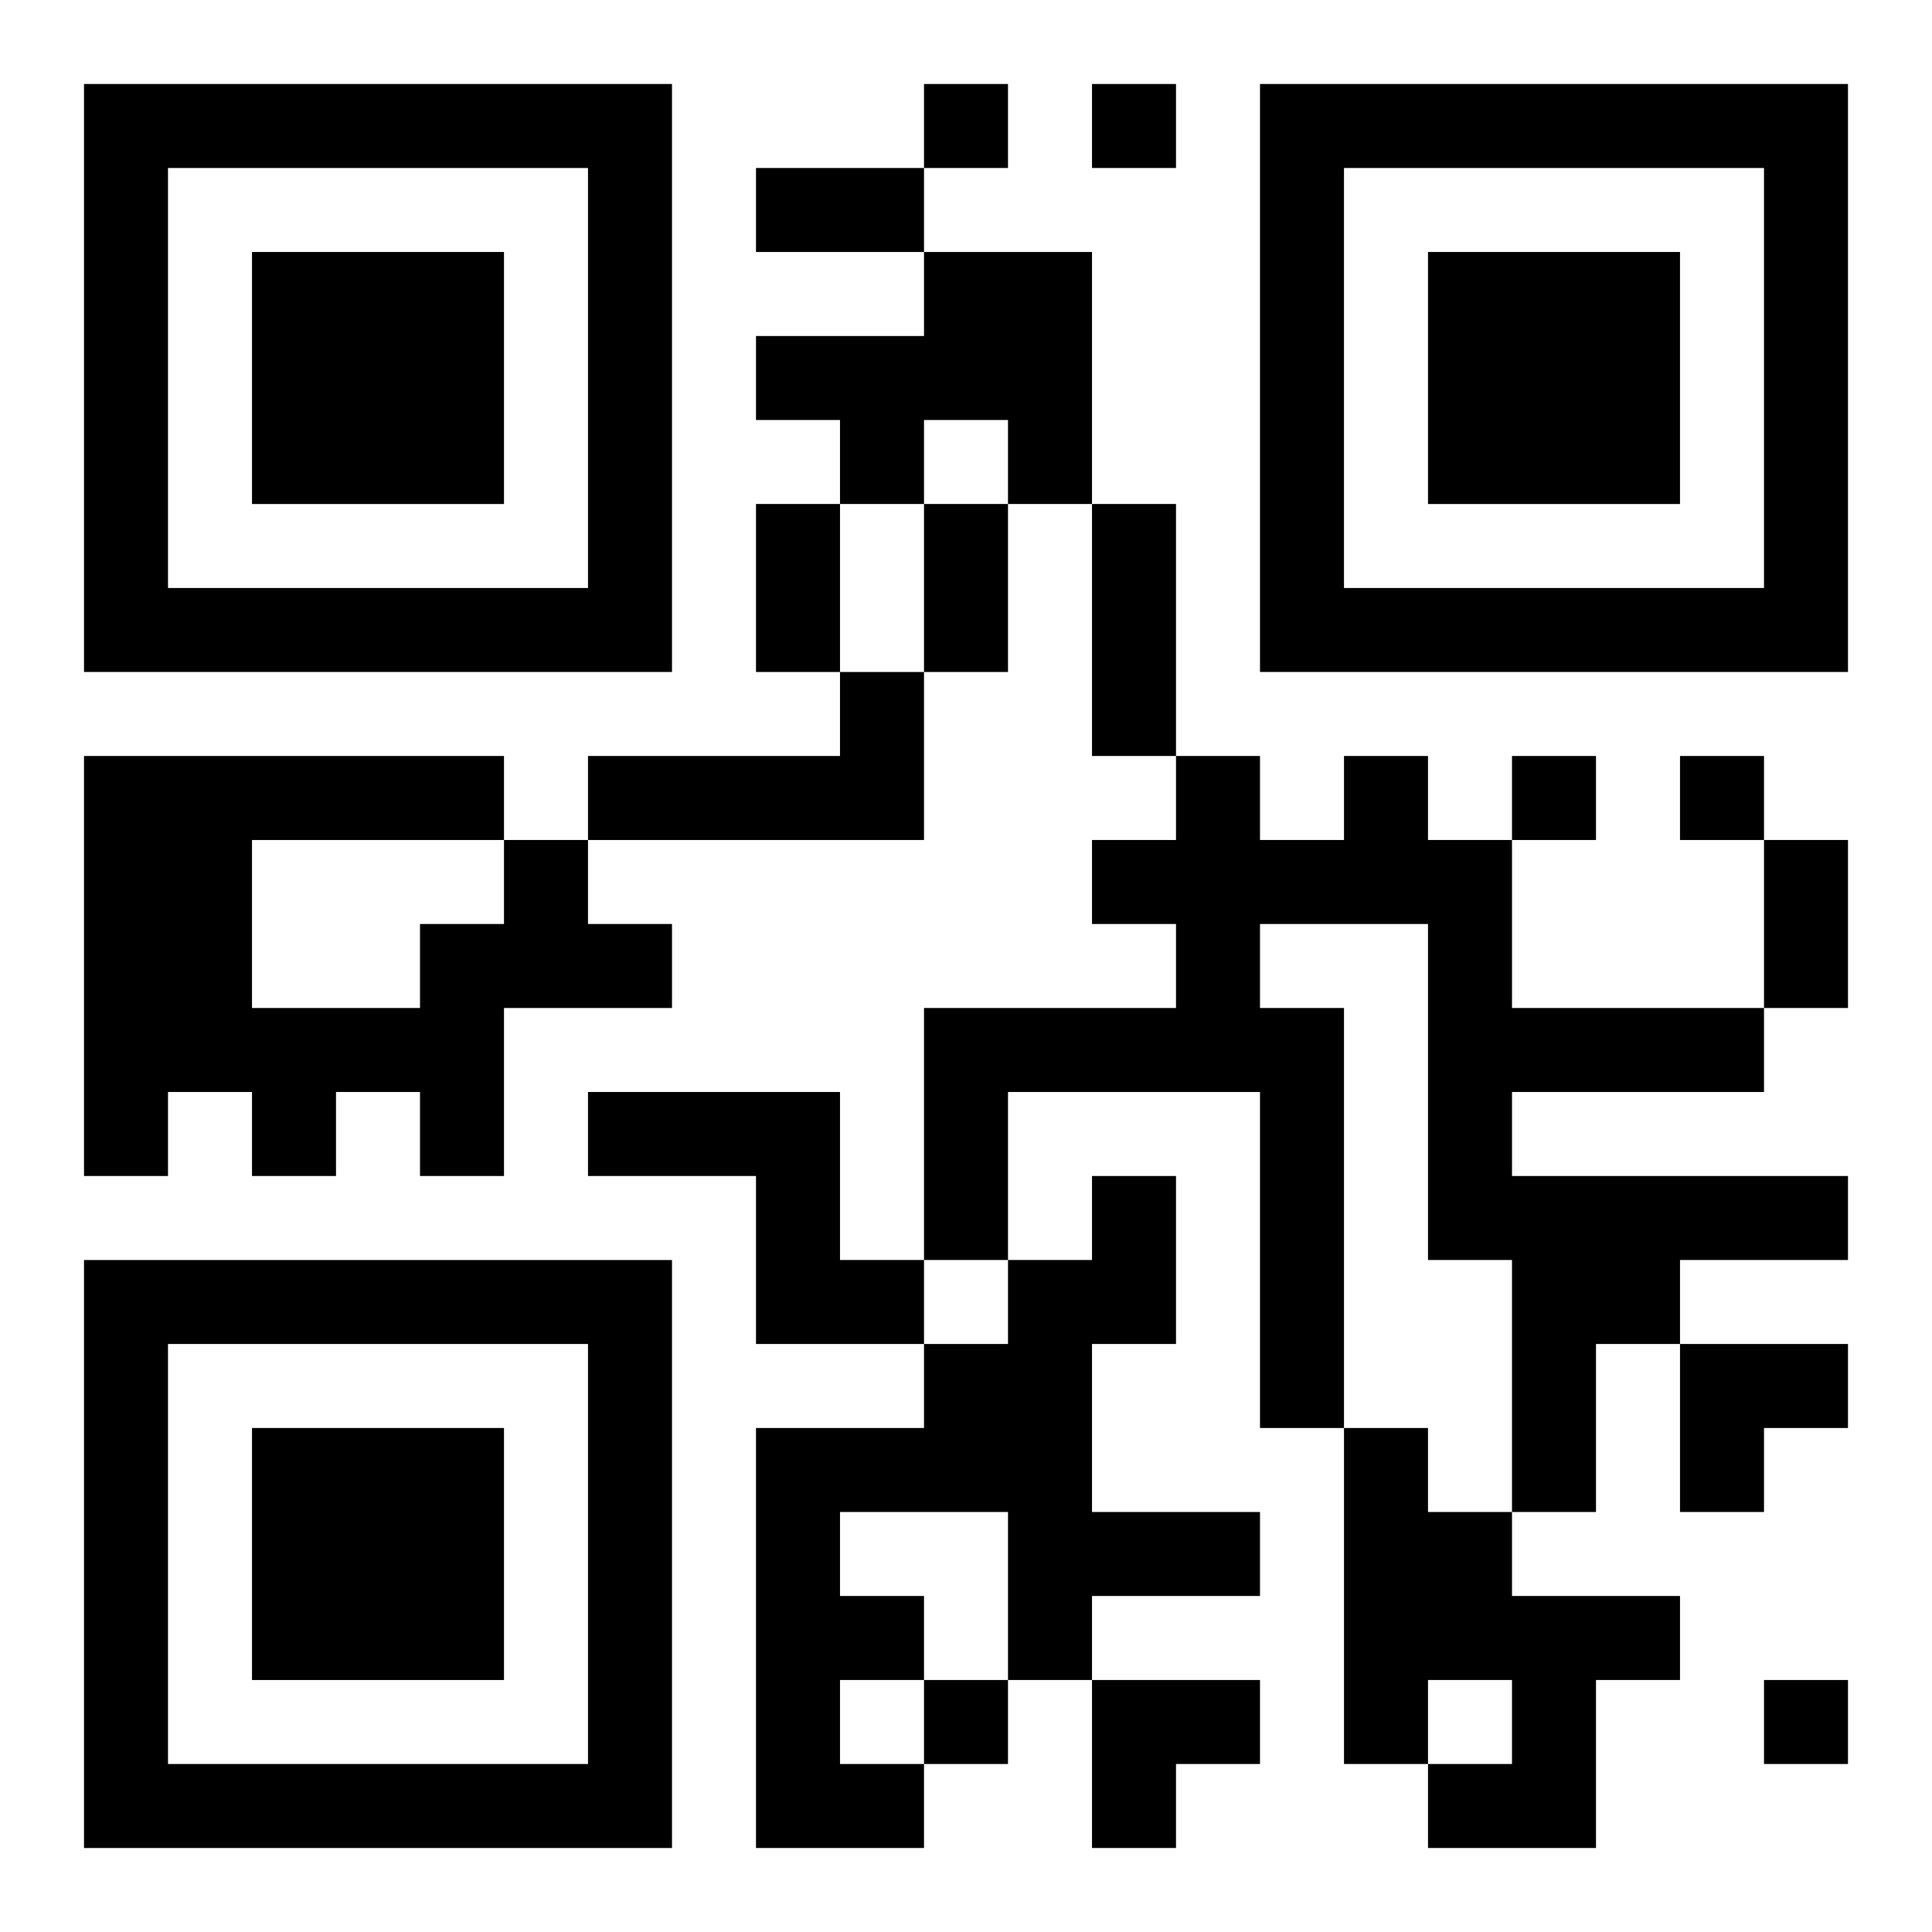
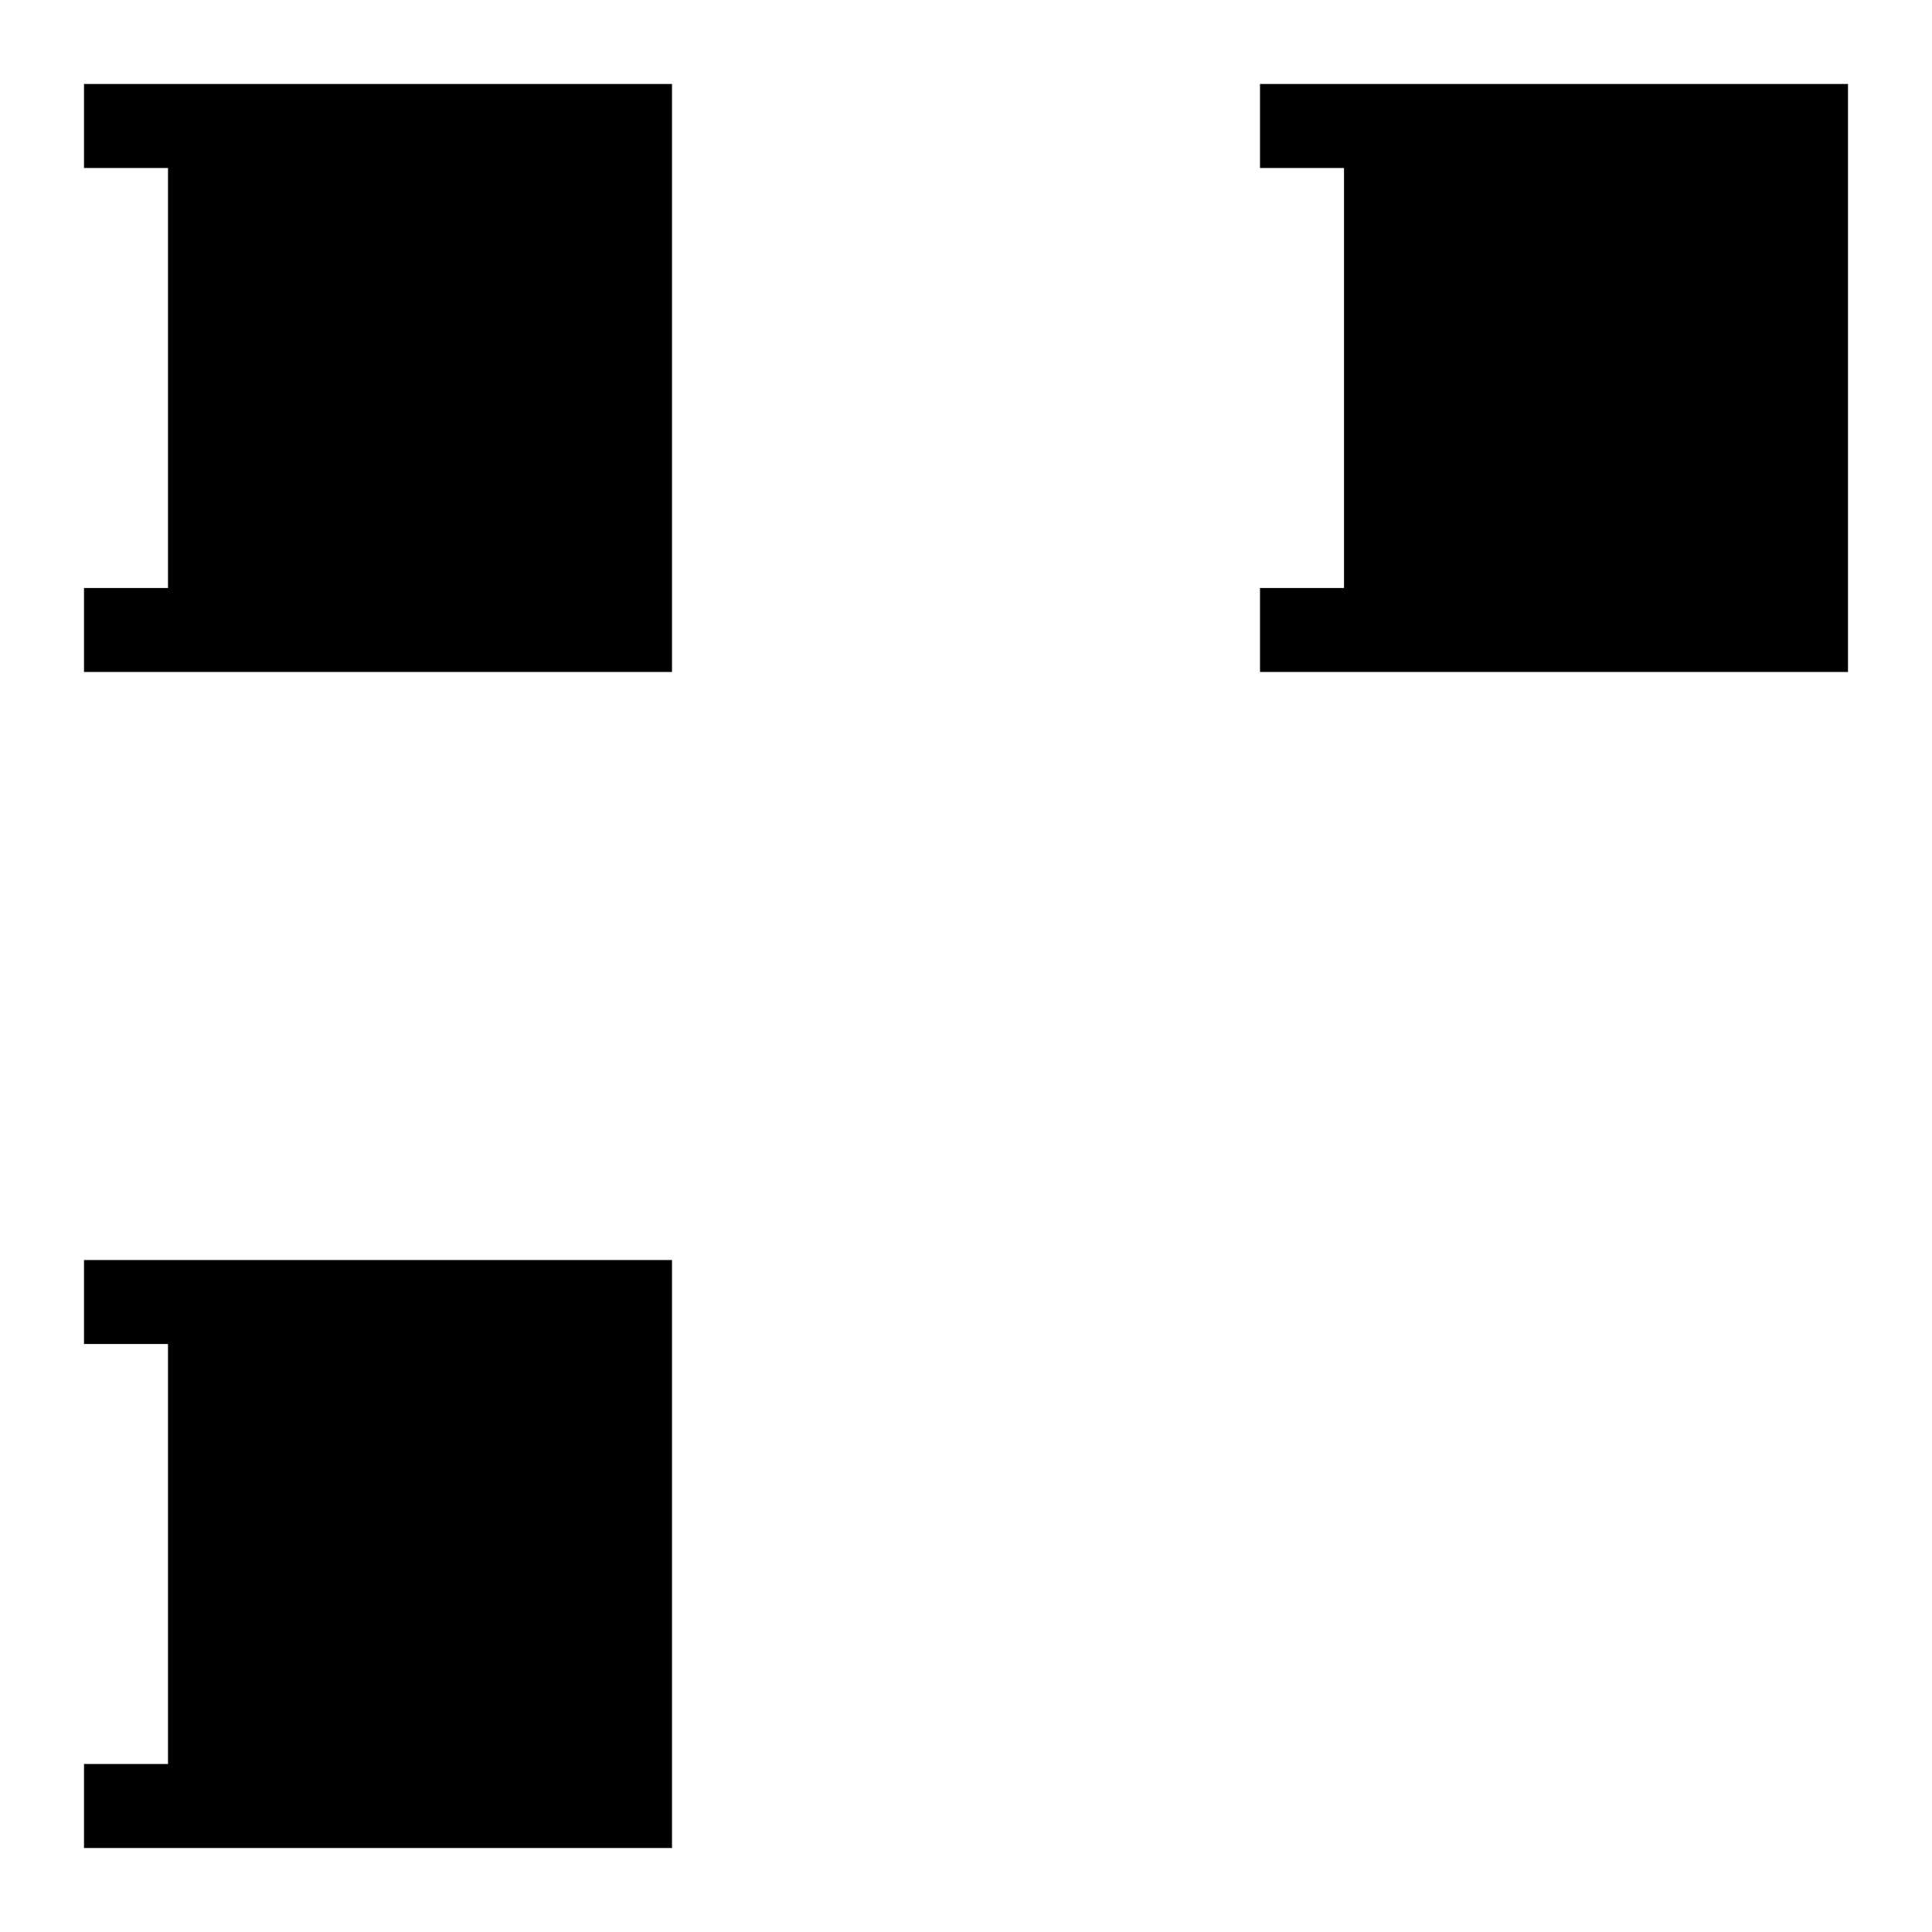
<svg xmlns="http://www.w3.org/2000/svg" xmlns:xlink="http://www.w3.org/1999/xlink" width="250" height="250" baseProfile="full" version="1.1" viewBox="-1 -1 23 23">
  <symbol id="a">
-     <path d="m0 7v7h7v-7h-7zm1 1h5v5h-5v-5zm1 1v3h3v-3h-3z" />
+     <path d="m0 7v7h7v-7h-7zm1 1v5h-5v-5zm1 1v3h3v-3h-3z" />
  </symbol>
  <use y="-7" xlink:href="#a" />
  <use y="7" xlink:href="#a" />
  <use x="14" y="-7" xlink:href="#a" />
-   <path d="m10 2h2v3h-1v-1h-1v1h-1v-1h-1v-1h2v-1m-1 5h1v2h-4v-1h3v-1m6 1h1v1h1v2h3v1h-3v1h4v1h-2v1h-1v2h-1v-3h-1v-4h-2v1h1v5h-1v-4h-3v2h-1v-3h3v-1h-1v-1h1v-1h1v1h1v-1m-10 1h1v1h1v1h-2v2h-1v-1h-1v1h-1v-1h-1v1h-1v-5h5v1m-3 0v2h2v-1h1v-1h-3m4 3h3v2h1v1h-2v-2h-2v-1m6 1h1v2h-1v2h2v1h-2v1h-1v-2h-2v1h1v1h-1v1h1v1h-2v-5h2v-1h1v-1h1v-1m3 3h1v1h1v1h2v1h-1v2h-2v-1h1v-1h-1v1h-1v-4m-5-16v1h1v-1h-1m2 0v1h1v-1h-1m5 8v1h1v-1h-1m2 0v1h1v-1h-1m-9 11v1h1v-1h-1m10 0v1h1v-1h-1m-12-18h2v1h-2v-1m0 4h1v2h-1v-2m2 0h1v2h-1v-2m2 0h1v3h-1v-3m8 4h1v2h-1v-2m-1 6h2v1h-1v1h-1zm-7 4h2v1h-1v1h-1z" />
</svg>